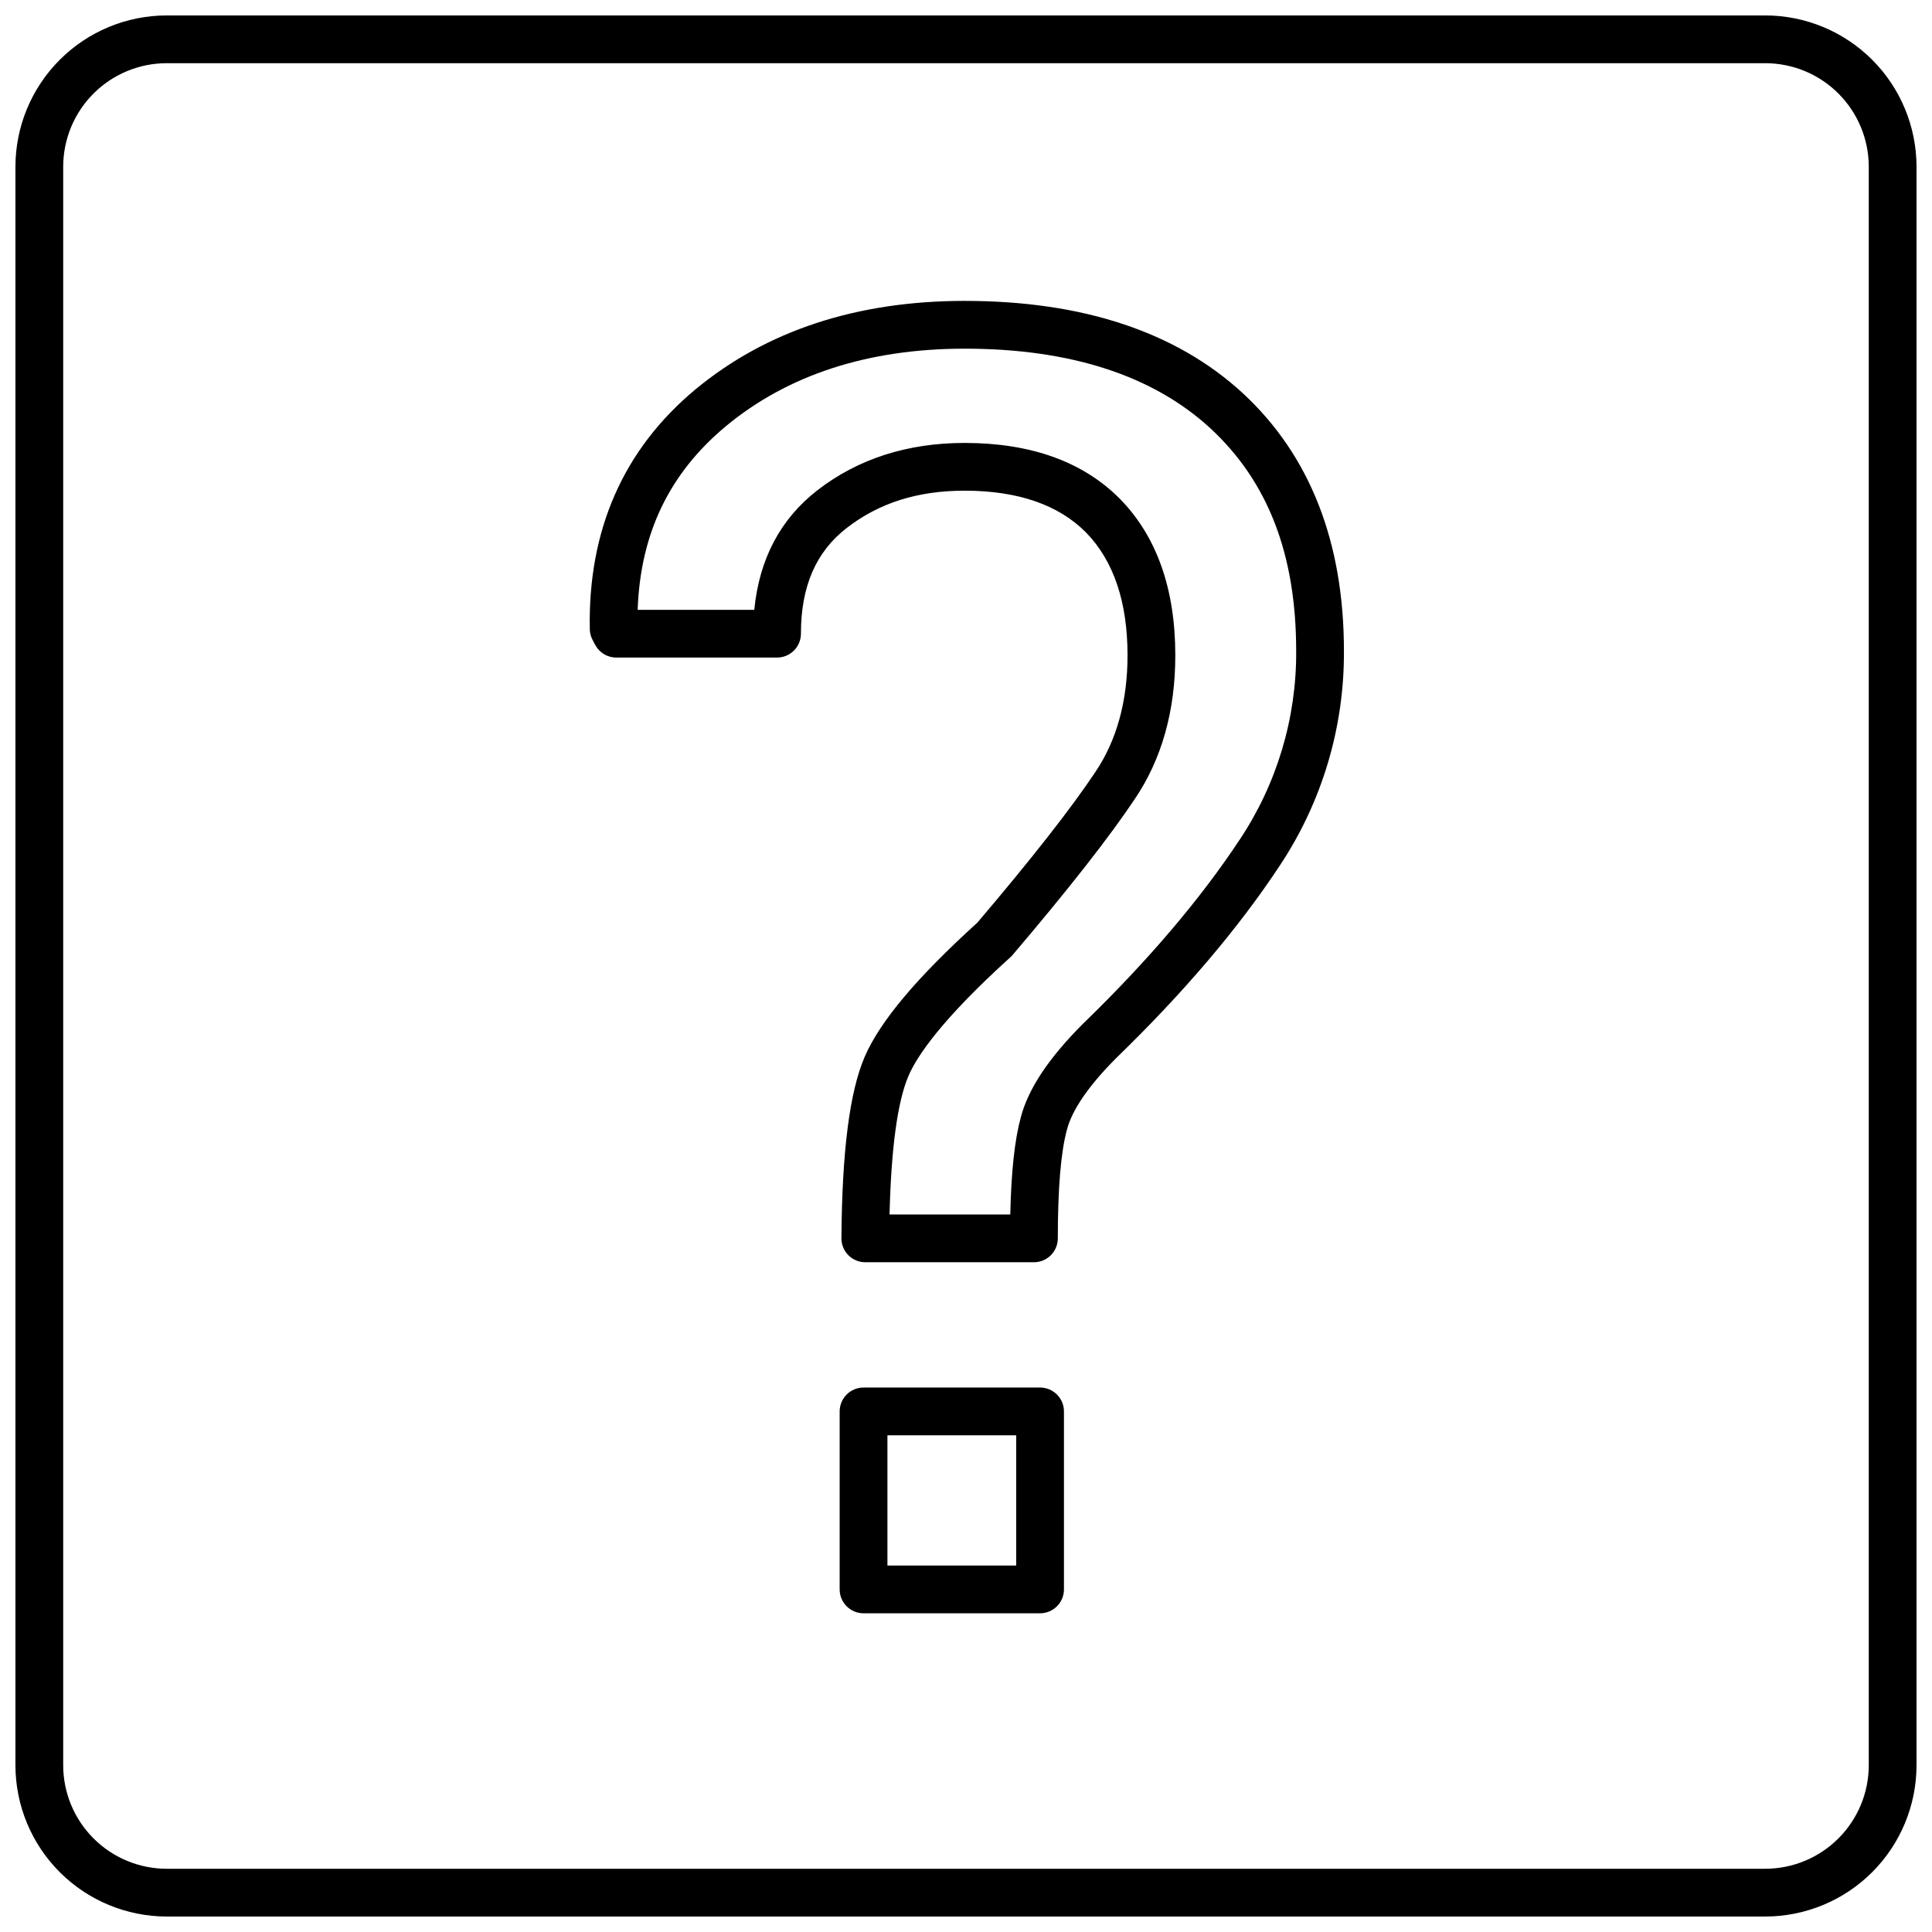
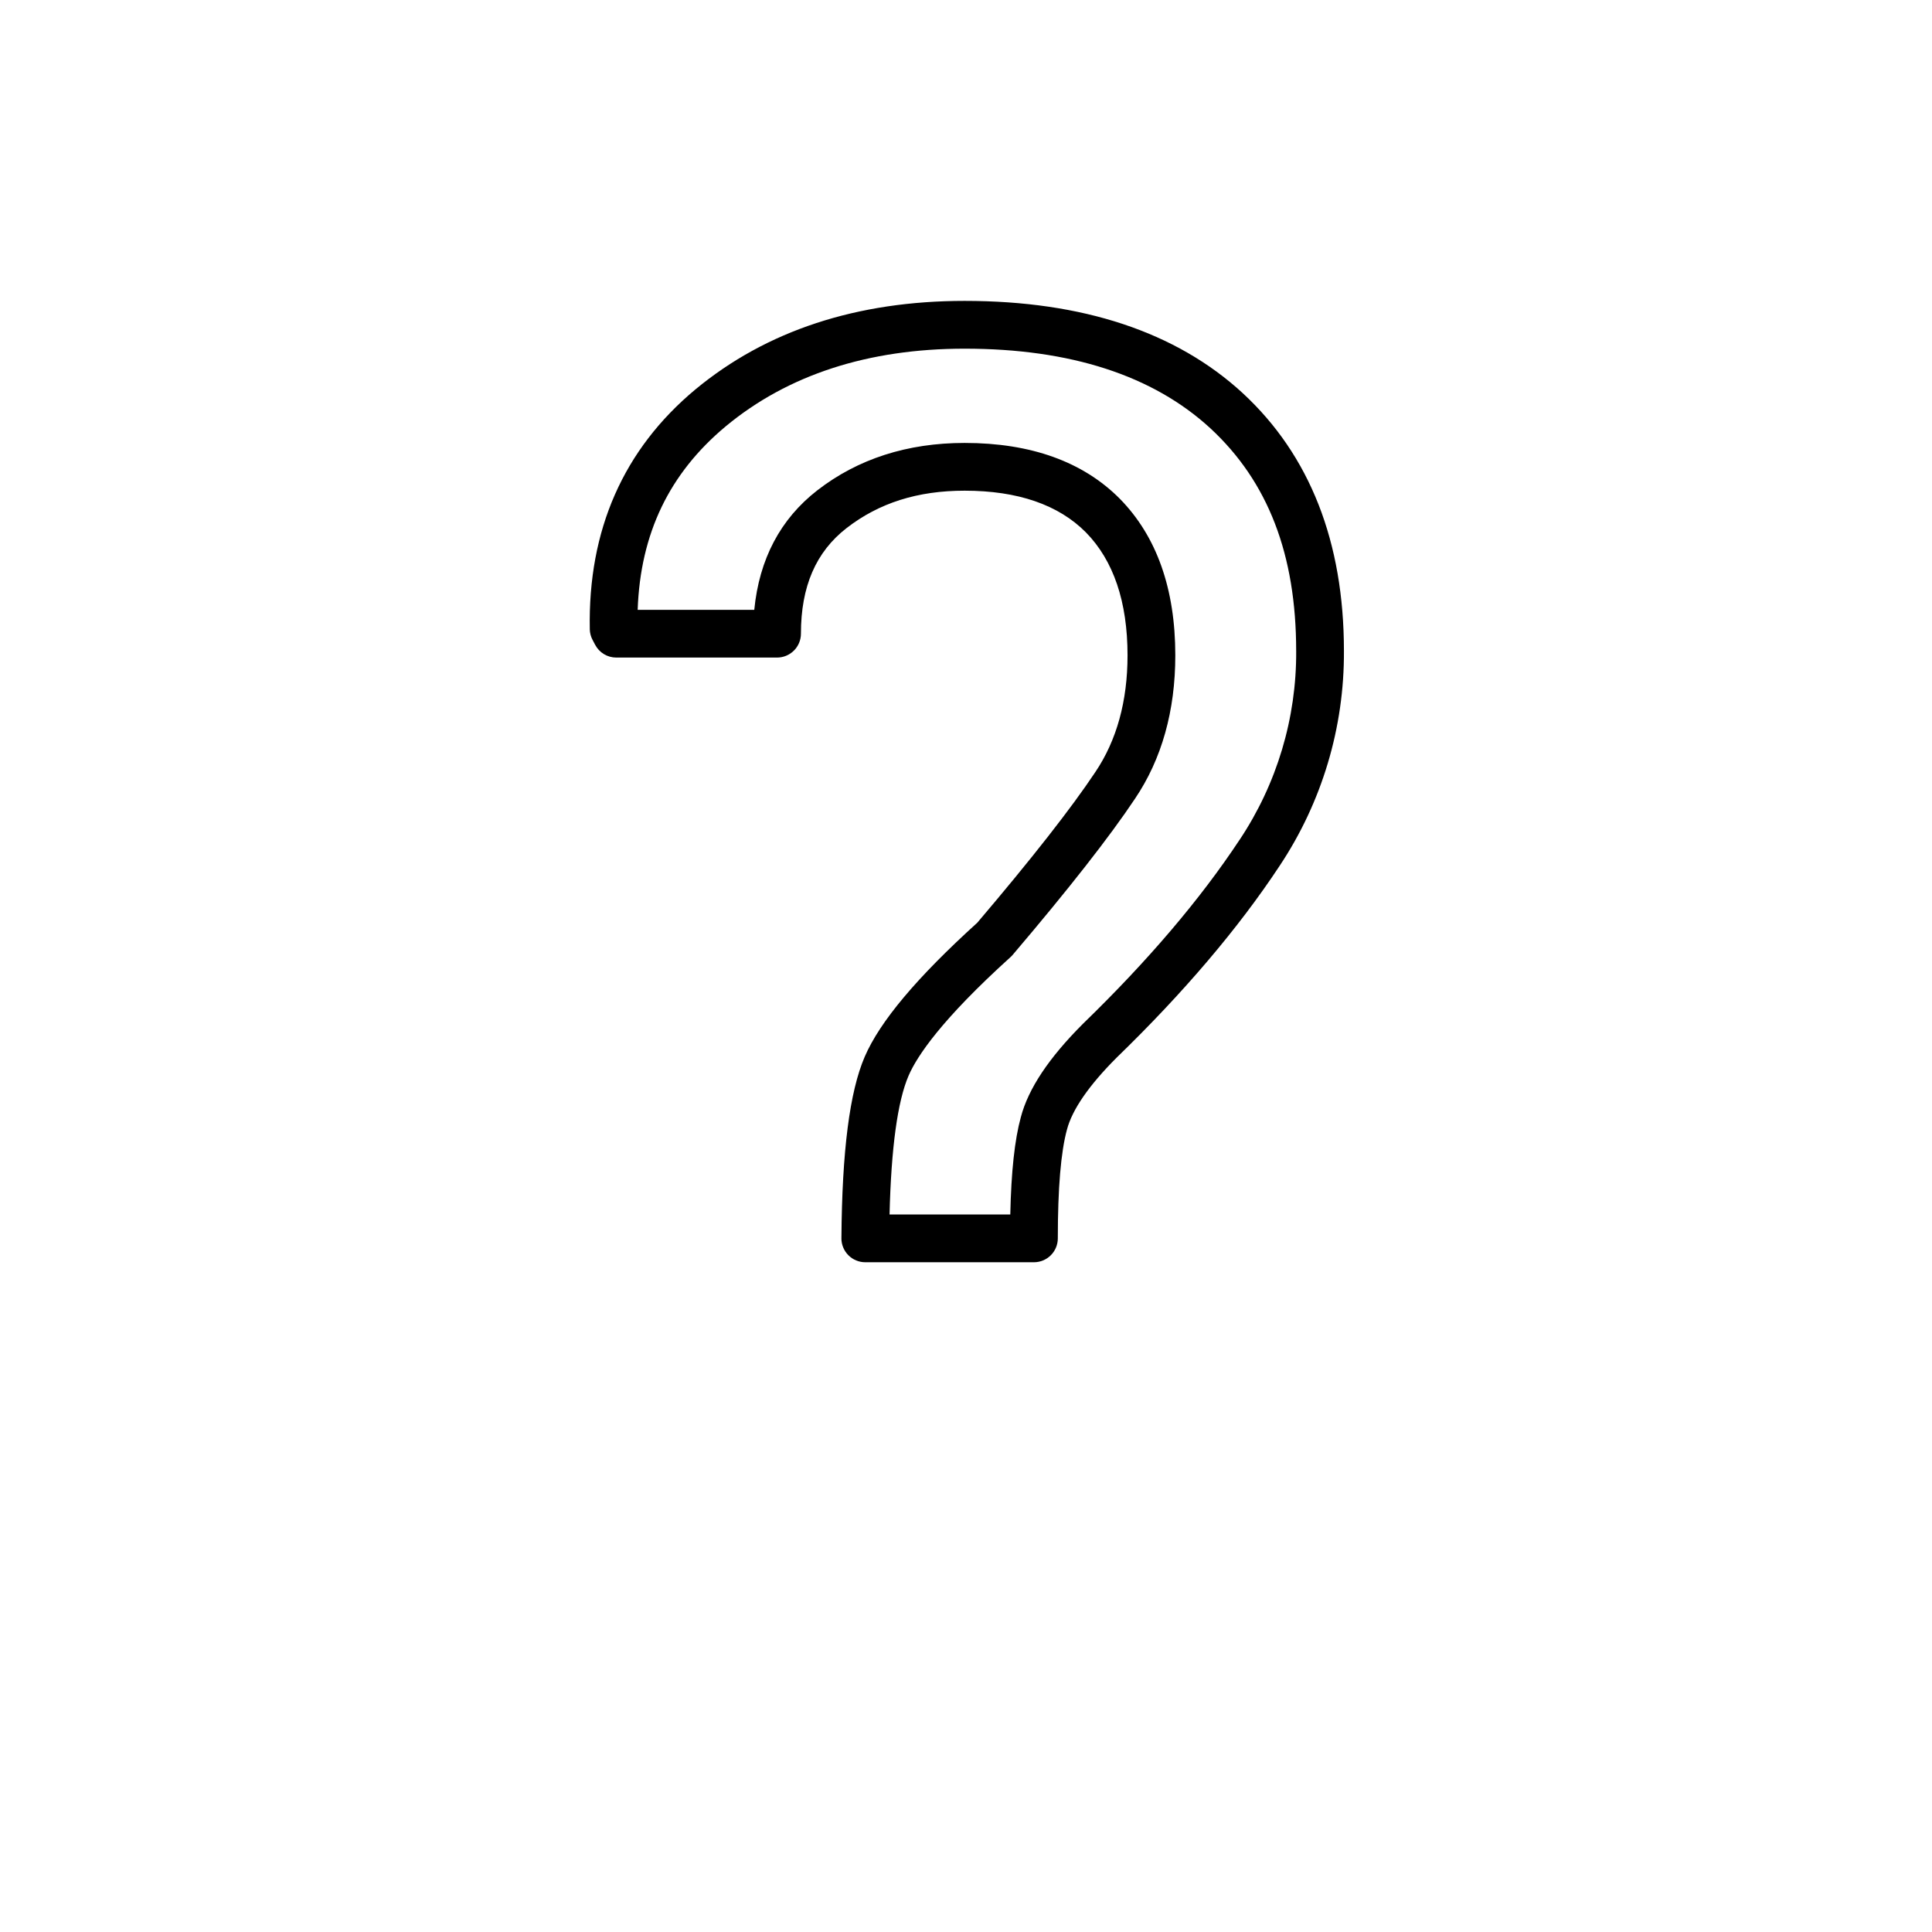
<svg xmlns="http://www.w3.org/2000/svg" width="800px" height="800px" version="1.1" viewBox="144 144 512 512">
  <defs>
    <clipPath id="a">
      <path d="m148.09 148.09h503.81v503.81h-503.81z" />
    </clipPath>
  </defs>
  <g clip-path="url(#a)">
-     <path d="m611.82 148.09h-423.65c-10.629 0.012-20.816 4.238-28.328 11.754-7.516 7.512-11.742 17.699-11.754 28.328v423.65c0.012 10.625 4.238 20.812 11.754 28.328 7.512 7.512 17.699 11.738 28.328 11.75h423.65c10.625-0.012 20.812-4.238 28.328-11.75 7.512-7.516 11.738-17.703 11.75-28.328v-423.65c-0.012-10.629-4.238-20.816-11.75-28.328-7.516-7.516-17.703-11.742-28.328-11.754zm27.422 463.73c-0.008 7.269-2.902 14.238-8.043 19.379s-12.109 8.035-19.379 8.043h-423.65c-7.273-0.008-14.242-2.902-19.383-8.043s-8.031-12.109-8.039-19.379v-423.65c0.008-7.273 2.898-14.242 8.039-19.383s12.109-8.031 19.383-8.039h423.65c7.269 0.008 14.238 2.898 19.379 8.039s8.035 12.109 8.043 19.383z" />
-   </g>
+     </g>
  <path d="m473.33 248.18c-17.625-16.219-42.418-24.441-73.684-24.441-28.566 0-52.57 7.891-71.355 23.461-19.074 15.883-28.492 37.262-27.988 63.543l-0.004-0.004c0.02 0.988 0.27 1.961 0.734 2.836l0.695 1.316v-0.004c1.094 2.078 3.25 3.375 5.594 3.375h42.602c1.68 0 3.289-0.668 4.477-1.855 1.188-1.184 1.855-2.797 1.855-4.473 0-12.516 3.961-21.672 12.109-27.996 8.586-6.66 18.816-9.902 31.281-9.902 14.055 0 24.867 3.723 32.121 11.039 7.328 7.461 11.043 18.426 11.043 32.586 0 12.141-2.867 22.543-8.543 30.957-6.402 9.609-16.922 23.035-31.273 39.91-16.035 14.539-25.797 26.16-29.836 35.523-3.988 9.254-6.008 24.98-6.172 48.078l-0.004 0.004c-0.012 1.688 0.652 3.309 1.84 4.508 1.188 1.195 2.805 1.867 4.492 1.867h44.691c1.676 0 3.285-0.668 4.473-1.852 1.188-1.188 1.855-2.797 1.855-4.477 0-13.254 0.809-22.93 2.426-28.832 1.391-5.305 5.84-11.738 13.152-19.055 17.754-17.207 32.277-34.293 43.168-50.785 11.246-16.875 17.195-36.727 17.078-57.004 0-28.875-9.023-51.859-26.828-68.324zm-0.816 118.36c-10.383 15.723-24.316 32.102-41.484 48.738-9.121 9.121-14.523 17.254-16.5 24.797-1.633 5.961-2.551 14.43-2.793 25.781h-31.996c0.43-17.652 2.121-30.008 5.039-36.781 2.258-5.234 8.777-14.938 27.012-31.426v-0.004c0.207-0.184 0.398-0.379 0.574-0.59 14.809-17.398 25.719-31.332 32.414-41.379 7.094-10.512 10.688-23.301 10.688-38.008 0-17.598-4.938-31.547-14.691-41.477-9.738-9.828-23.578-14.809-41.133-14.809-15.168 0-28.305 4.227-39.043 12.559-9.793 7.602-15.398 18.234-16.711 31.668h-30.902c0.707-20.223 8.387-36.18 23.387-48.668 16.445-13.629 37.73-20.539 63.27-20.539 27.992 0 49.898 7.098 65.102 21.09 15.309 14.156 22.75 33.465 22.75 59.02l0.004-0.004c0.105 17.797-5.113 35.219-14.98 50.031z" />
-   <path d="m419.63 511.71h-46.781c-1.68 0-3.289 0.668-4.477 1.855s-1.855 2.797-1.855 4.477v47.168-0.004c0 1.68 0.668 3.289 1.855 4.477s2.797 1.855 4.477 1.855h46.781c1.68 0 3.289-0.668 4.477-1.855s1.852-2.797 1.852-4.477v-47.164c0-1.68-0.664-3.289-1.852-4.477s-2.797-1.855-4.477-1.855zm-6.328 47.168h-34.125v-34.508h34.125z" />
</svg>